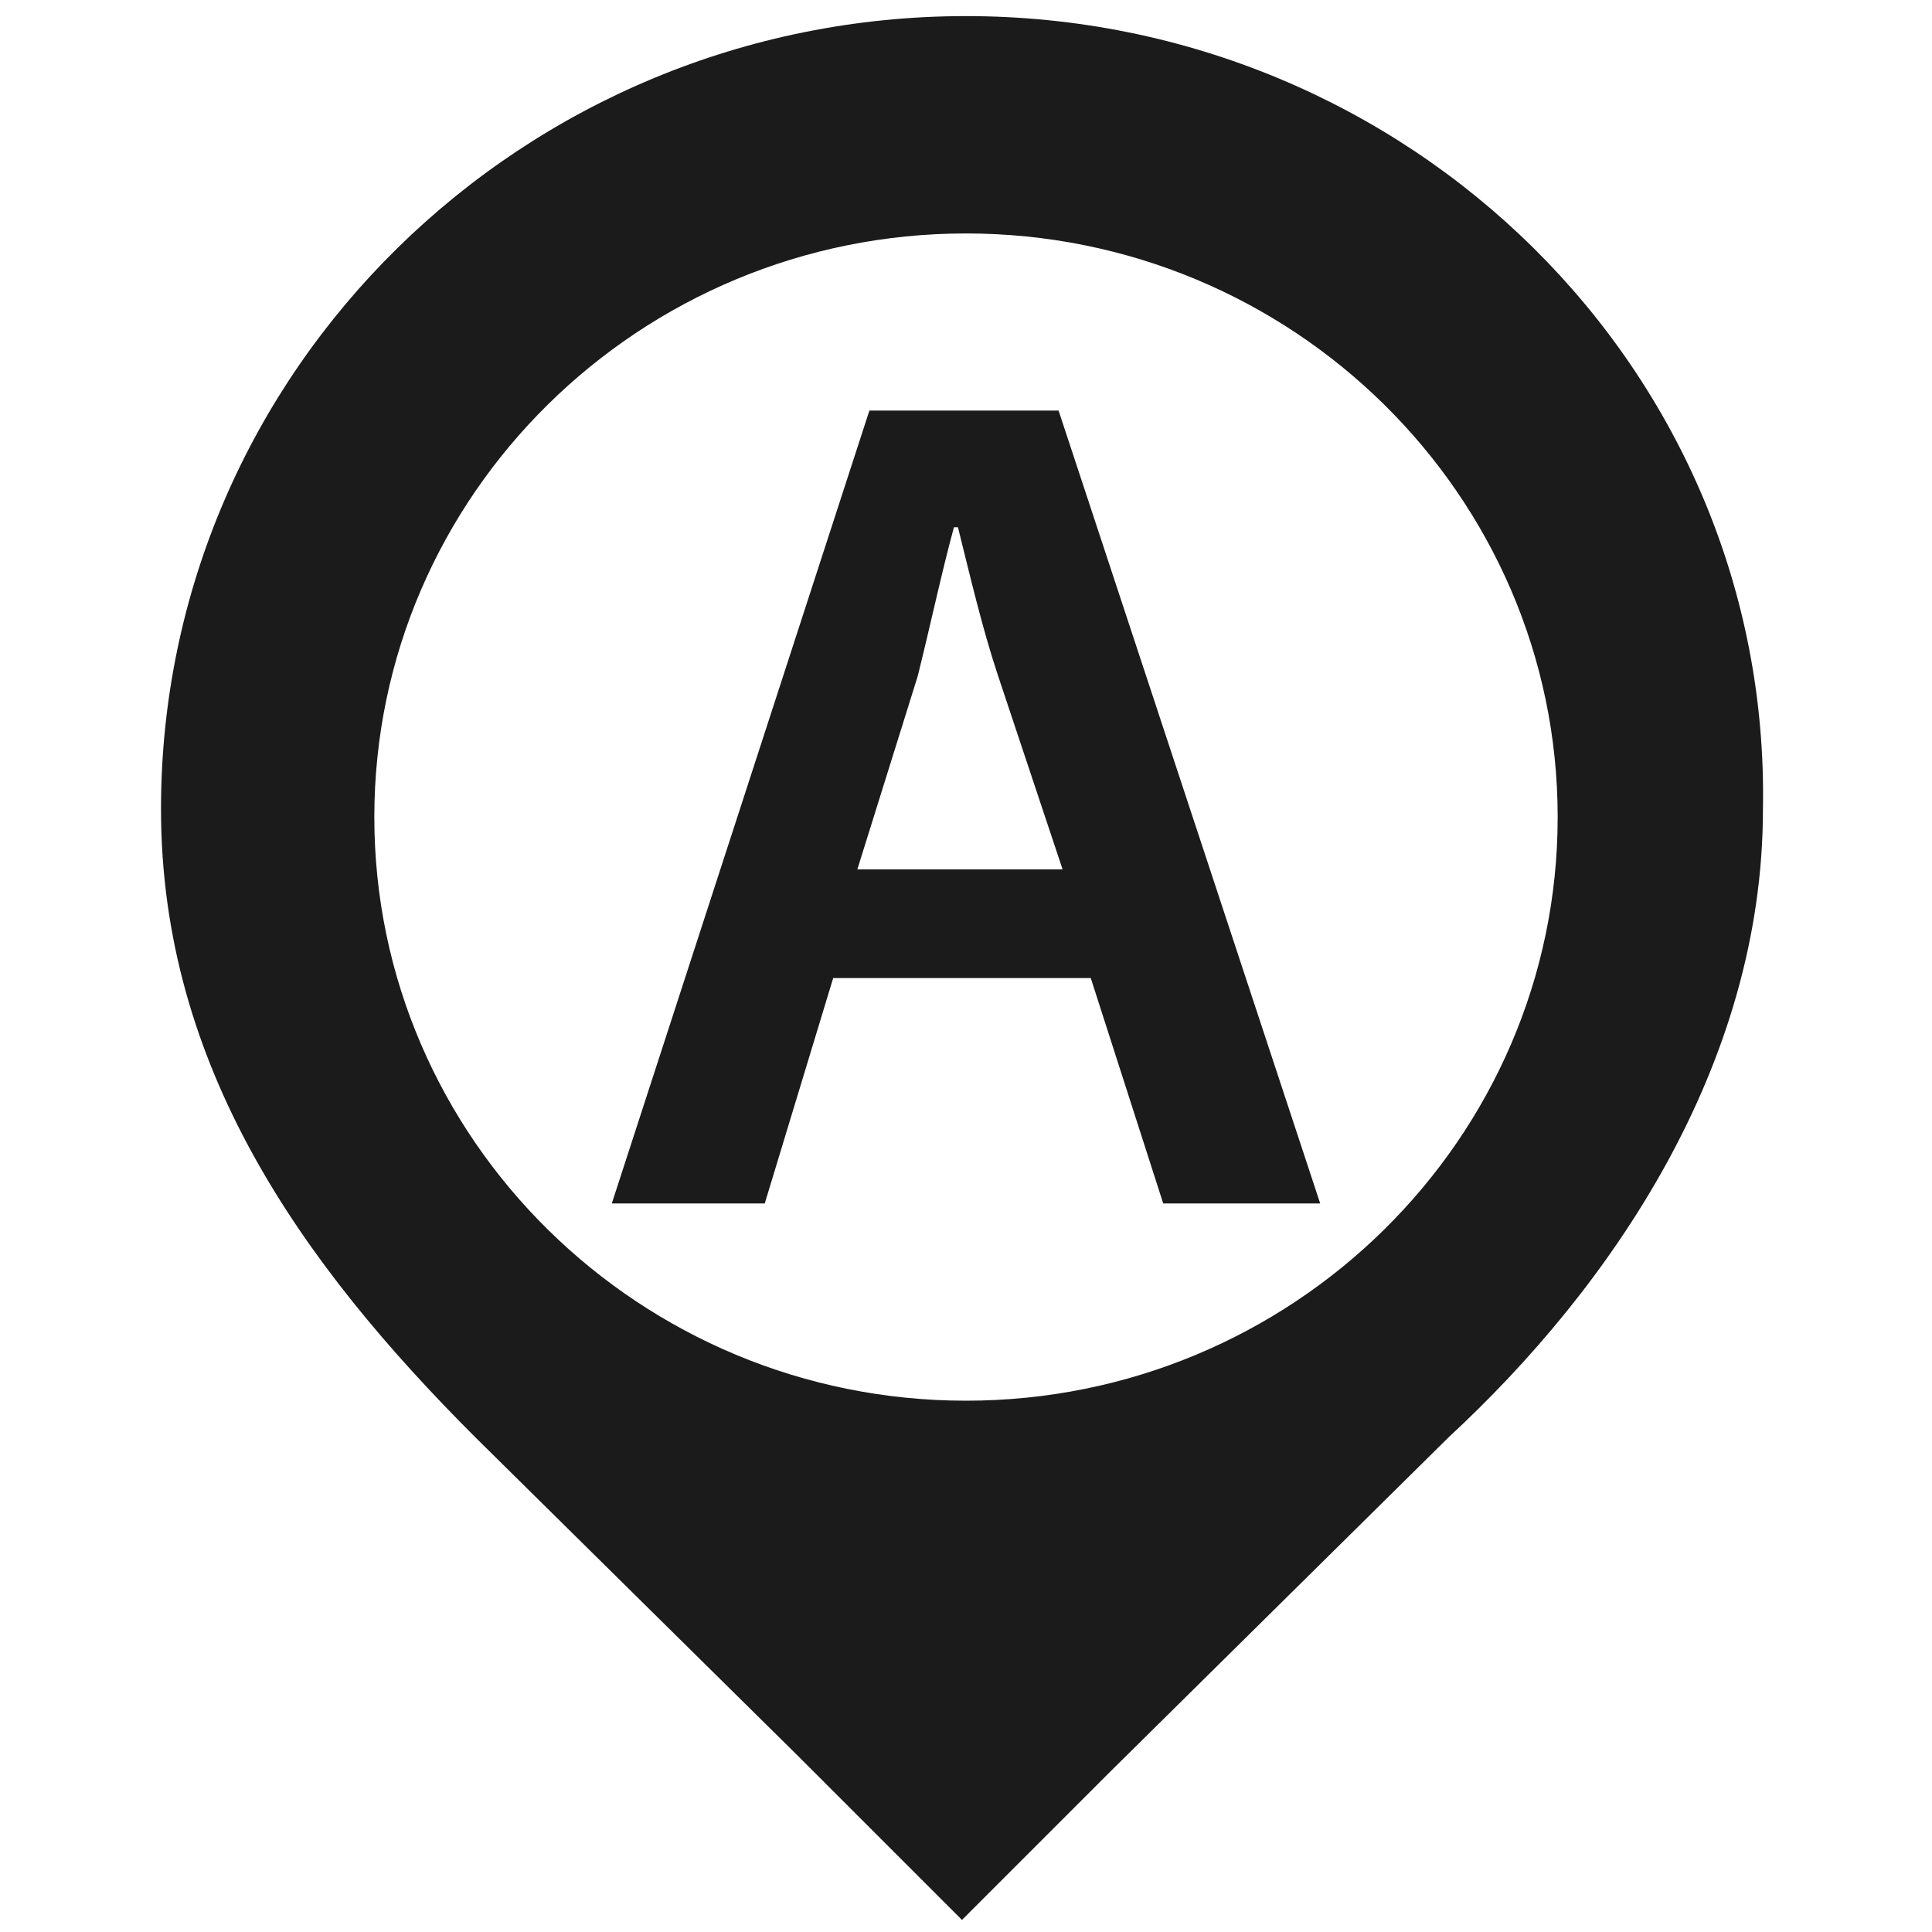
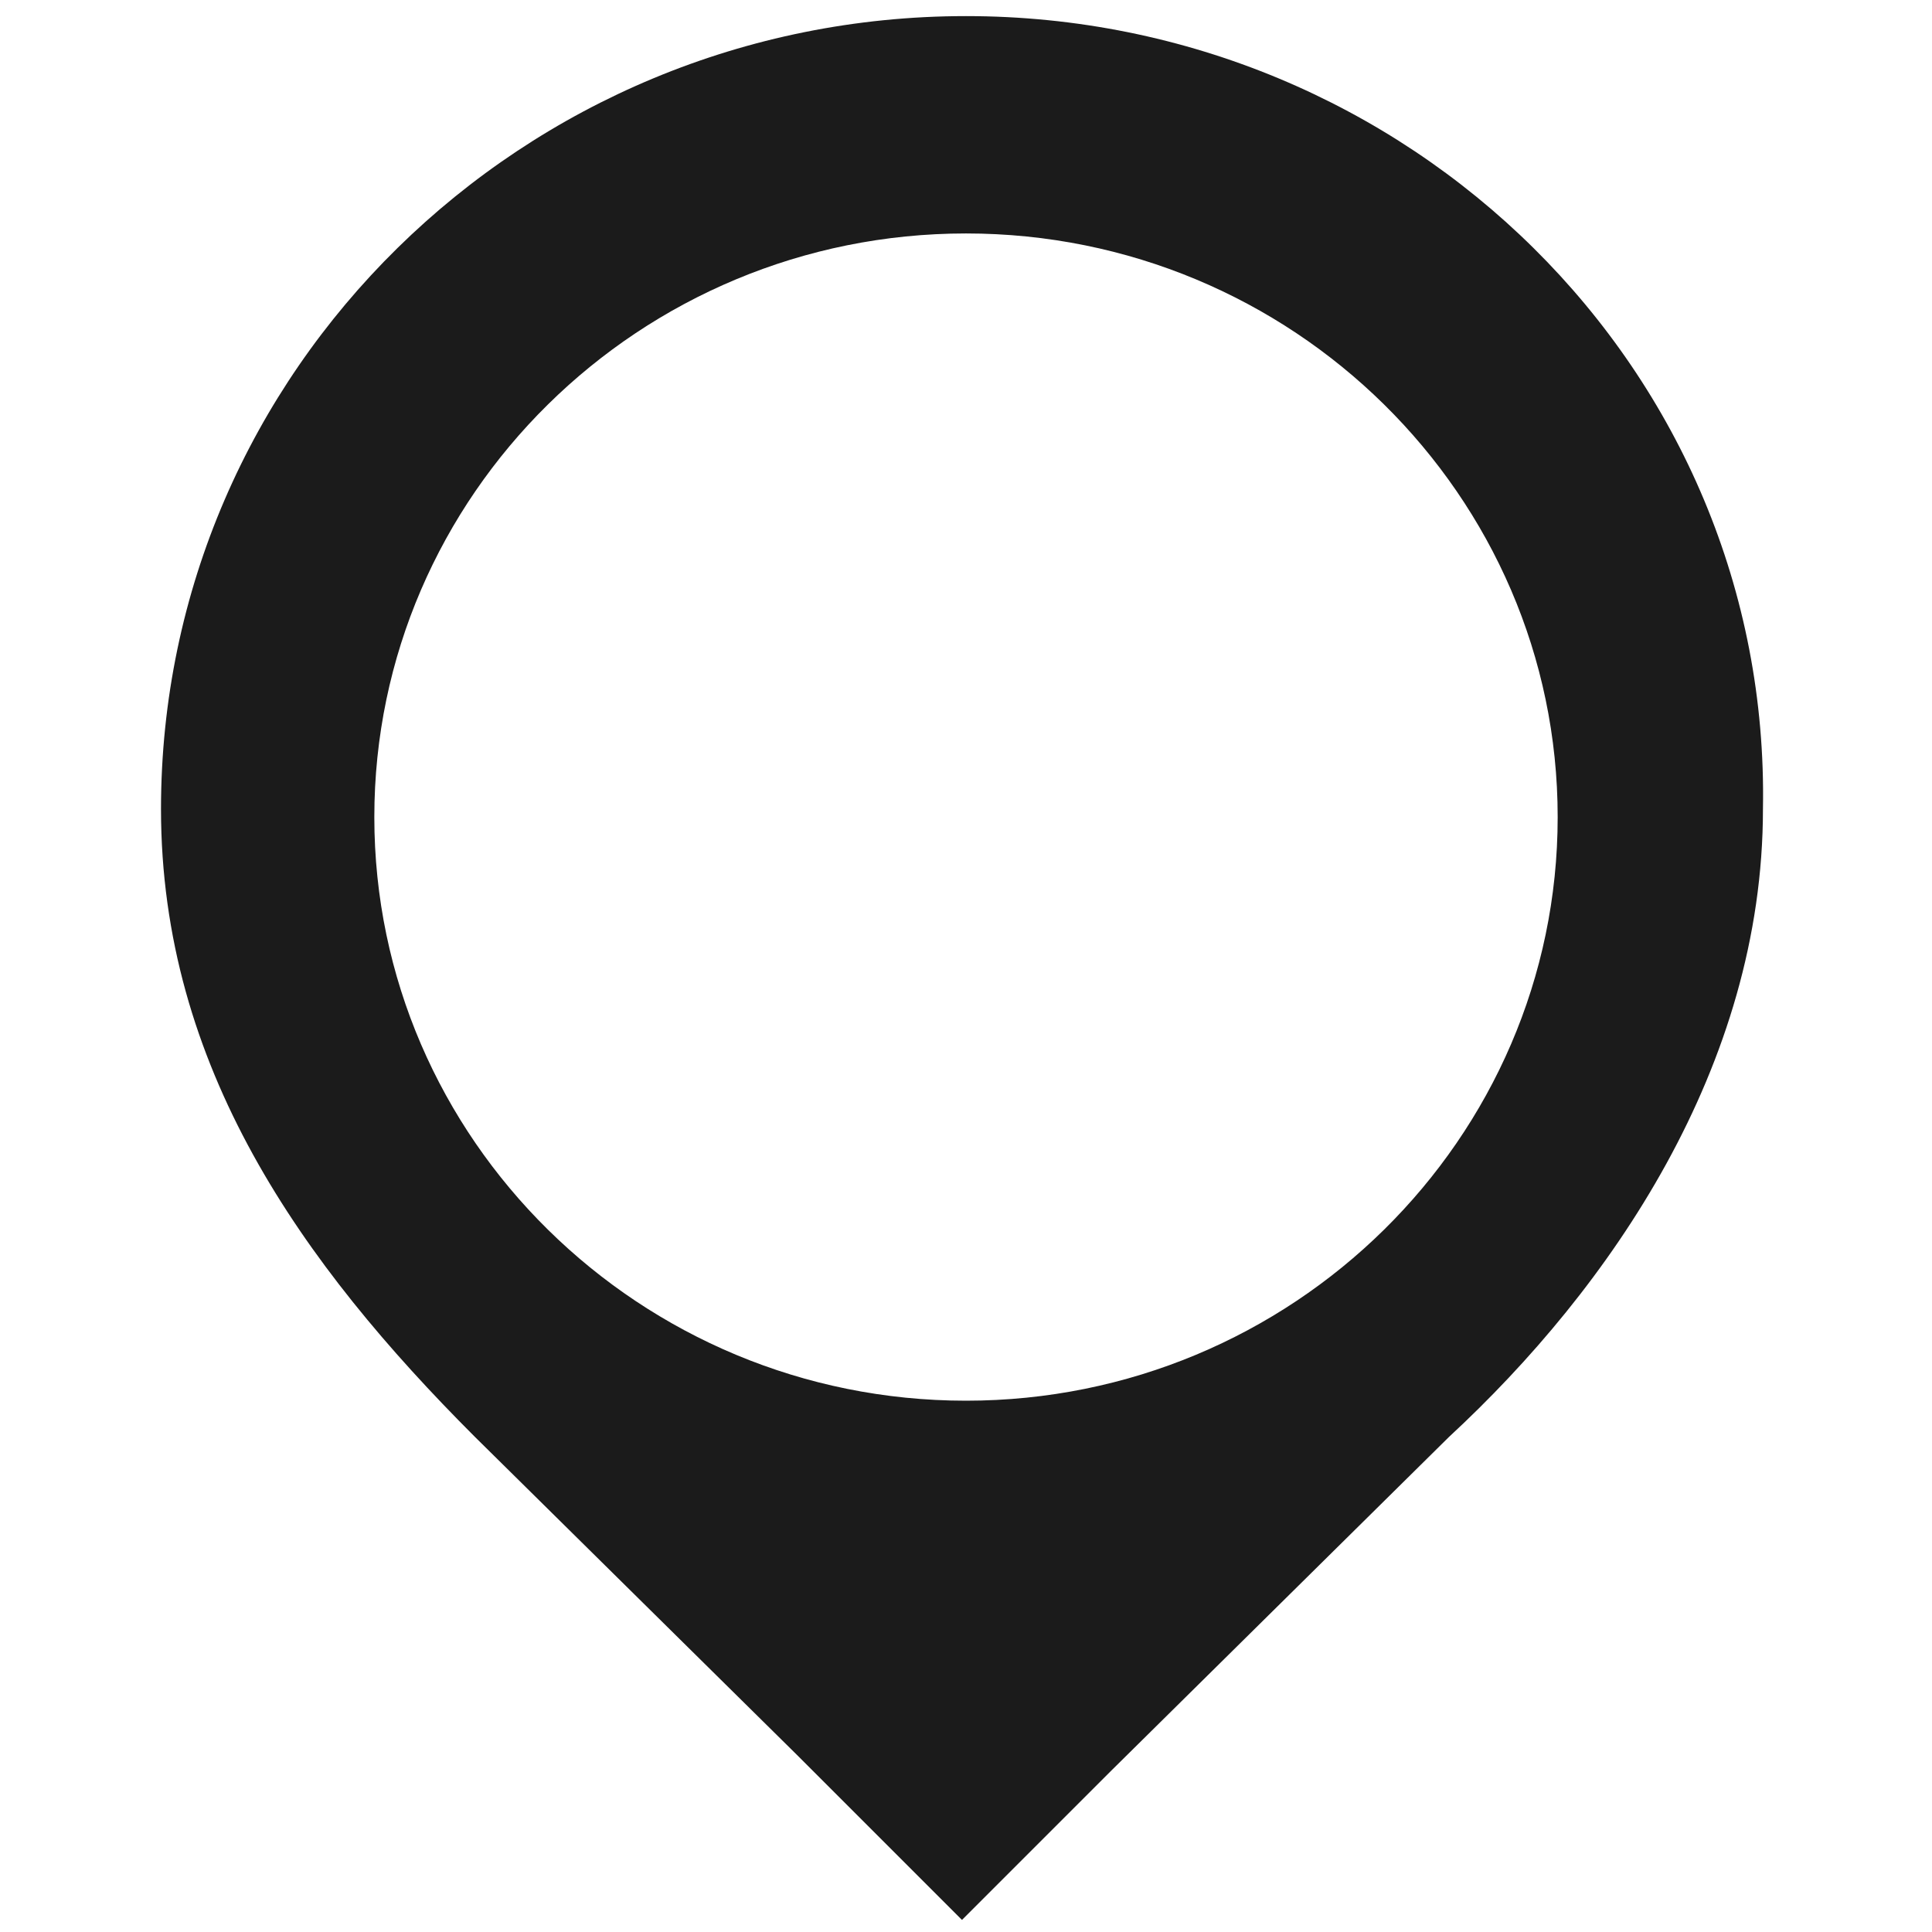
<svg xmlns="http://www.w3.org/2000/svg" version="1.1" id="Layer_1" x="0px" y="0px" viewBox="0 0 48 48" style="enable-background:new 0 0 48 48;" xml:space="preserve">
  <style type="text/css">
	.st0{fill:#1B1B1B;}
	.st1{fill-rule:evenodd;clip-rule:evenodd;fill:#1B1B1B;}
</style>
  <g>
    <g>
      <path class="st0" d="M24,0.4C13,0.4,4,9.2,4,20.1c0,6.4,3.5,11.3,7.8,15.6l8,7.9l4.1,4.1l3.7-3.7l8.4-8.3c4-3.7,7.8-9.2,7.8-15.6    C44,9.2,35,0.4,24,0.4z M24,34.8c-8.1,0-14.7-6.5-14.7-14.5c0-8,6.6-14.5,14.7-14.5c8.1,0,14.7,6.5,14.7,14.5    C38.7,28.3,32.1,34.8,24,34.8z" />
    </g>
    <g>
      <g>
-         <path class="st0" d="M20.7,24.3L19,29.9h-3.8l6.4-19.7h4.7l6.5,19.7h-3.9l-1.8-5.6H20.7z M26.4,21.6l-1.6-4.8     c-0.4-1.2-0.7-2.5-1-3.7h-0.1c-0.3,1.1-0.6,2.5-0.9,3.7l-1.5,4.8H26.4z" />
-       </g>
+         </g>
    </g>
  </g>
</svg>